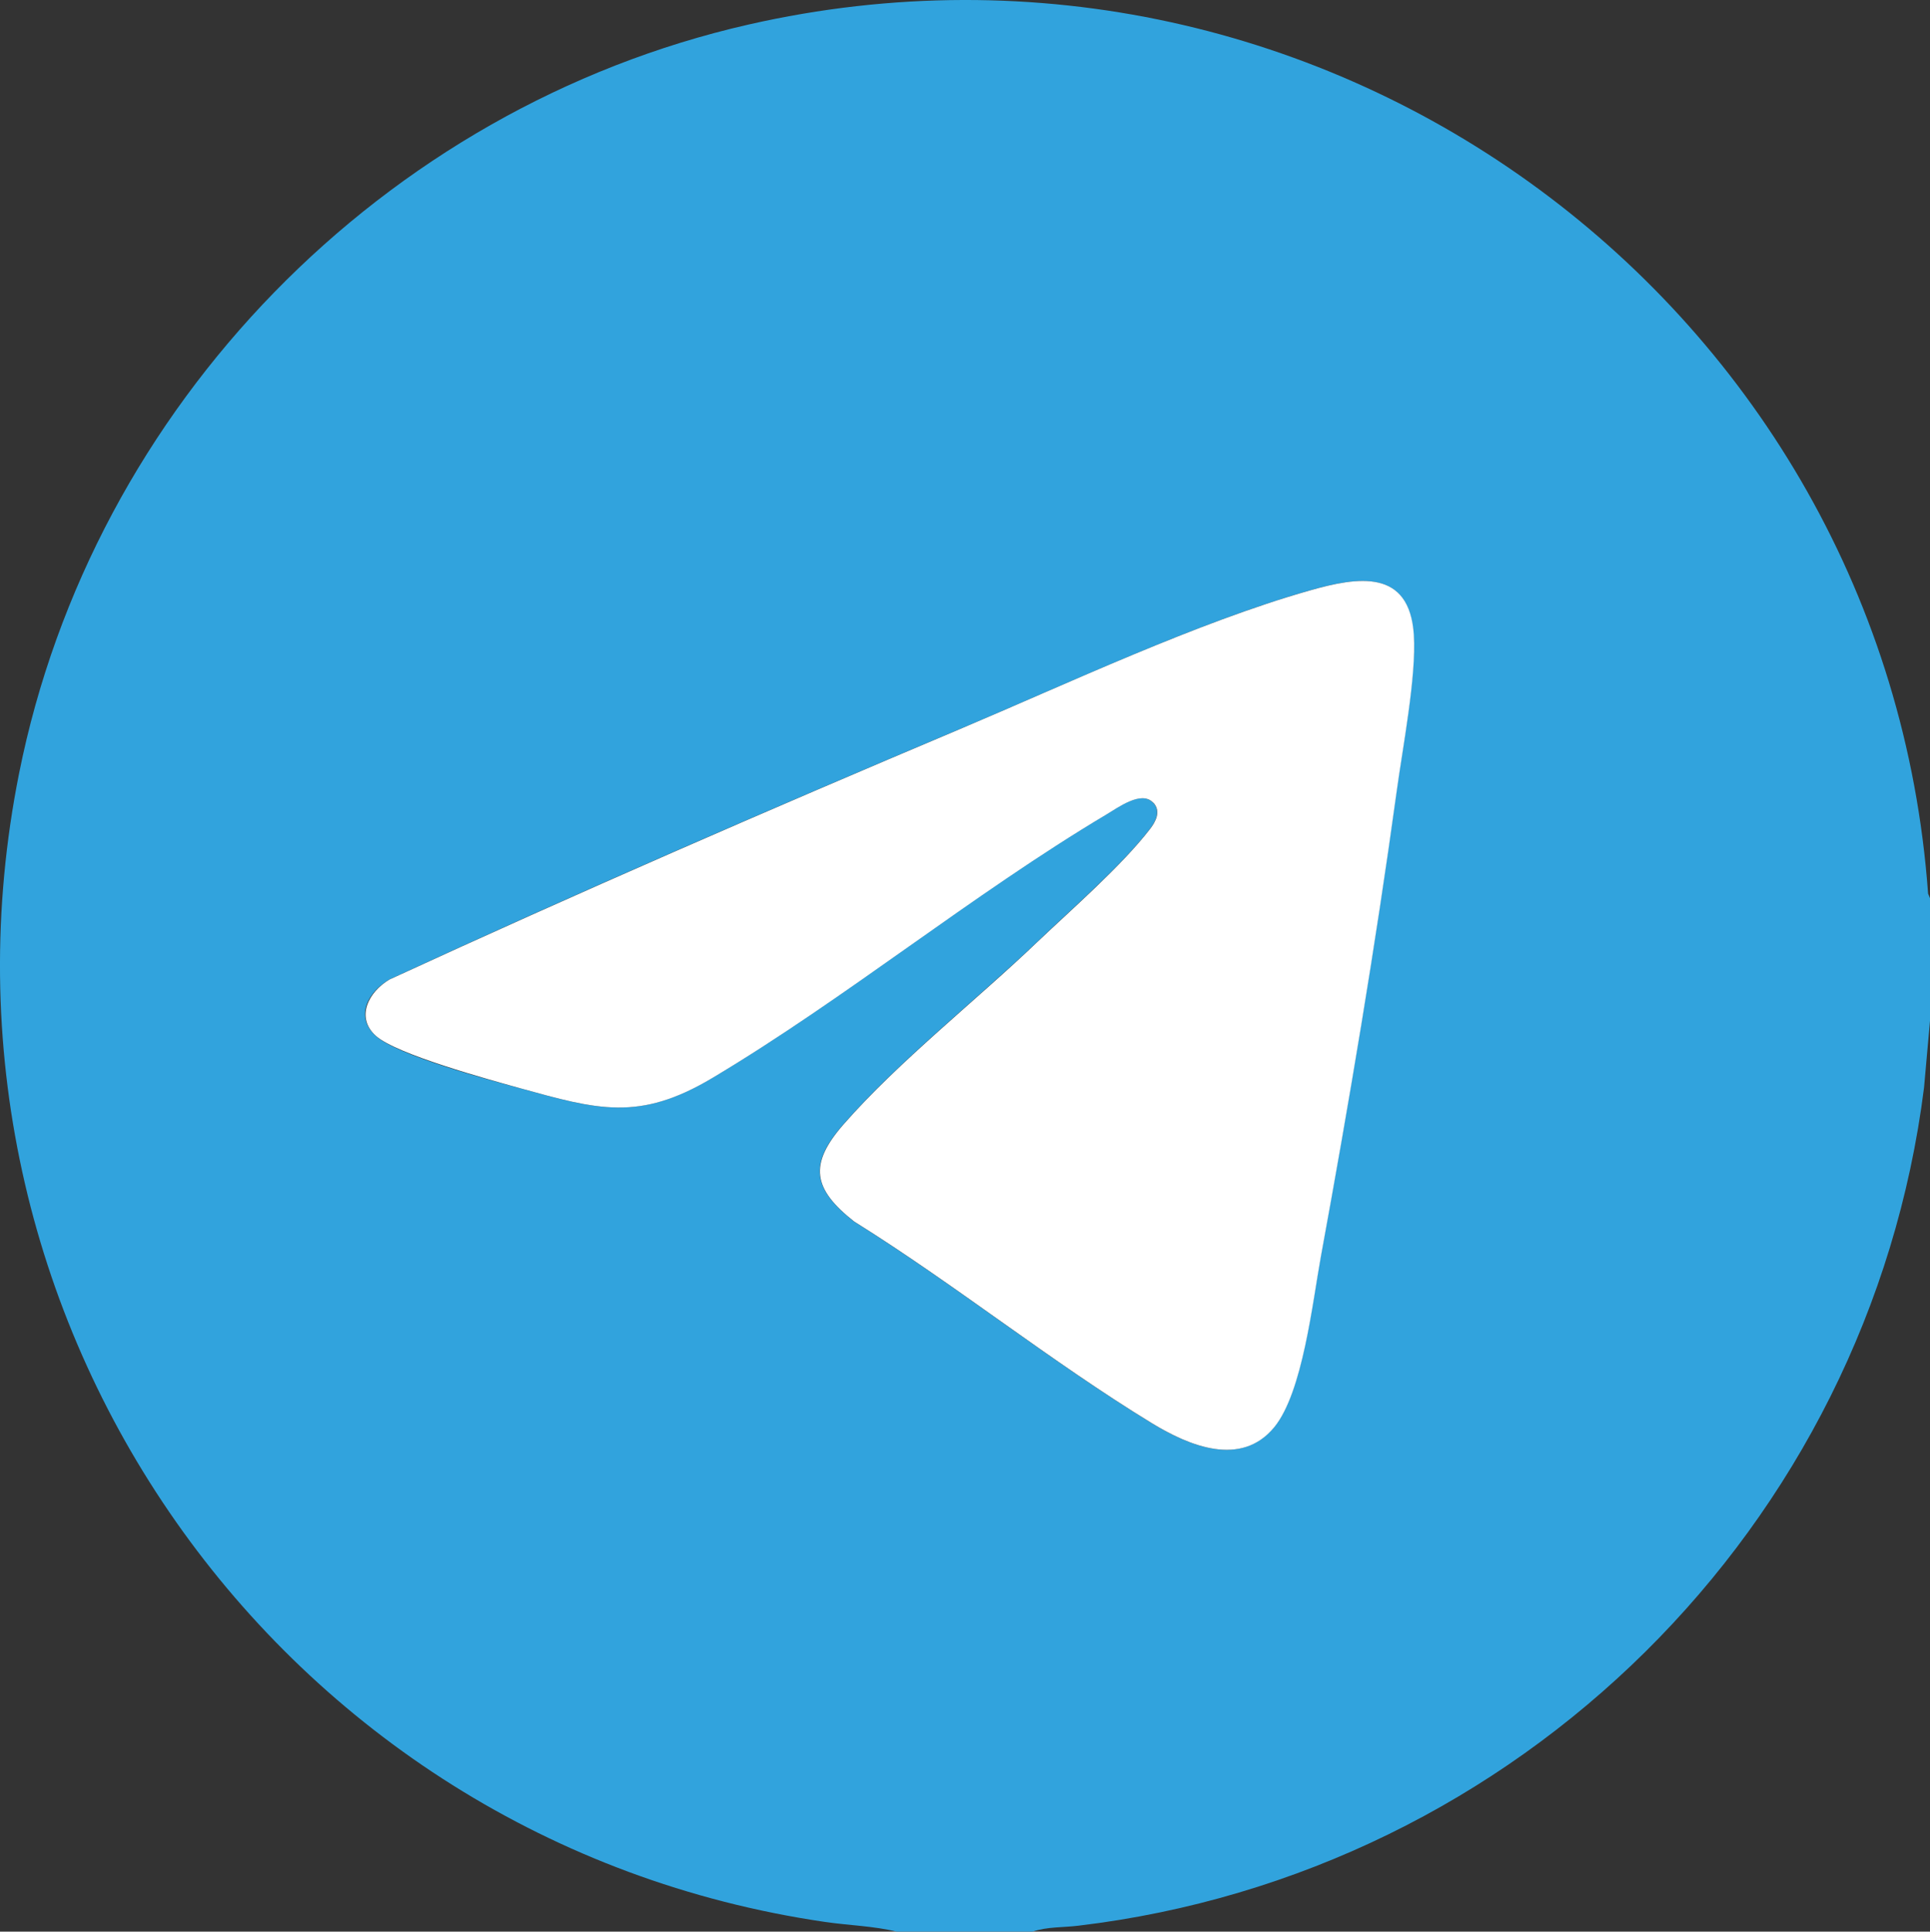
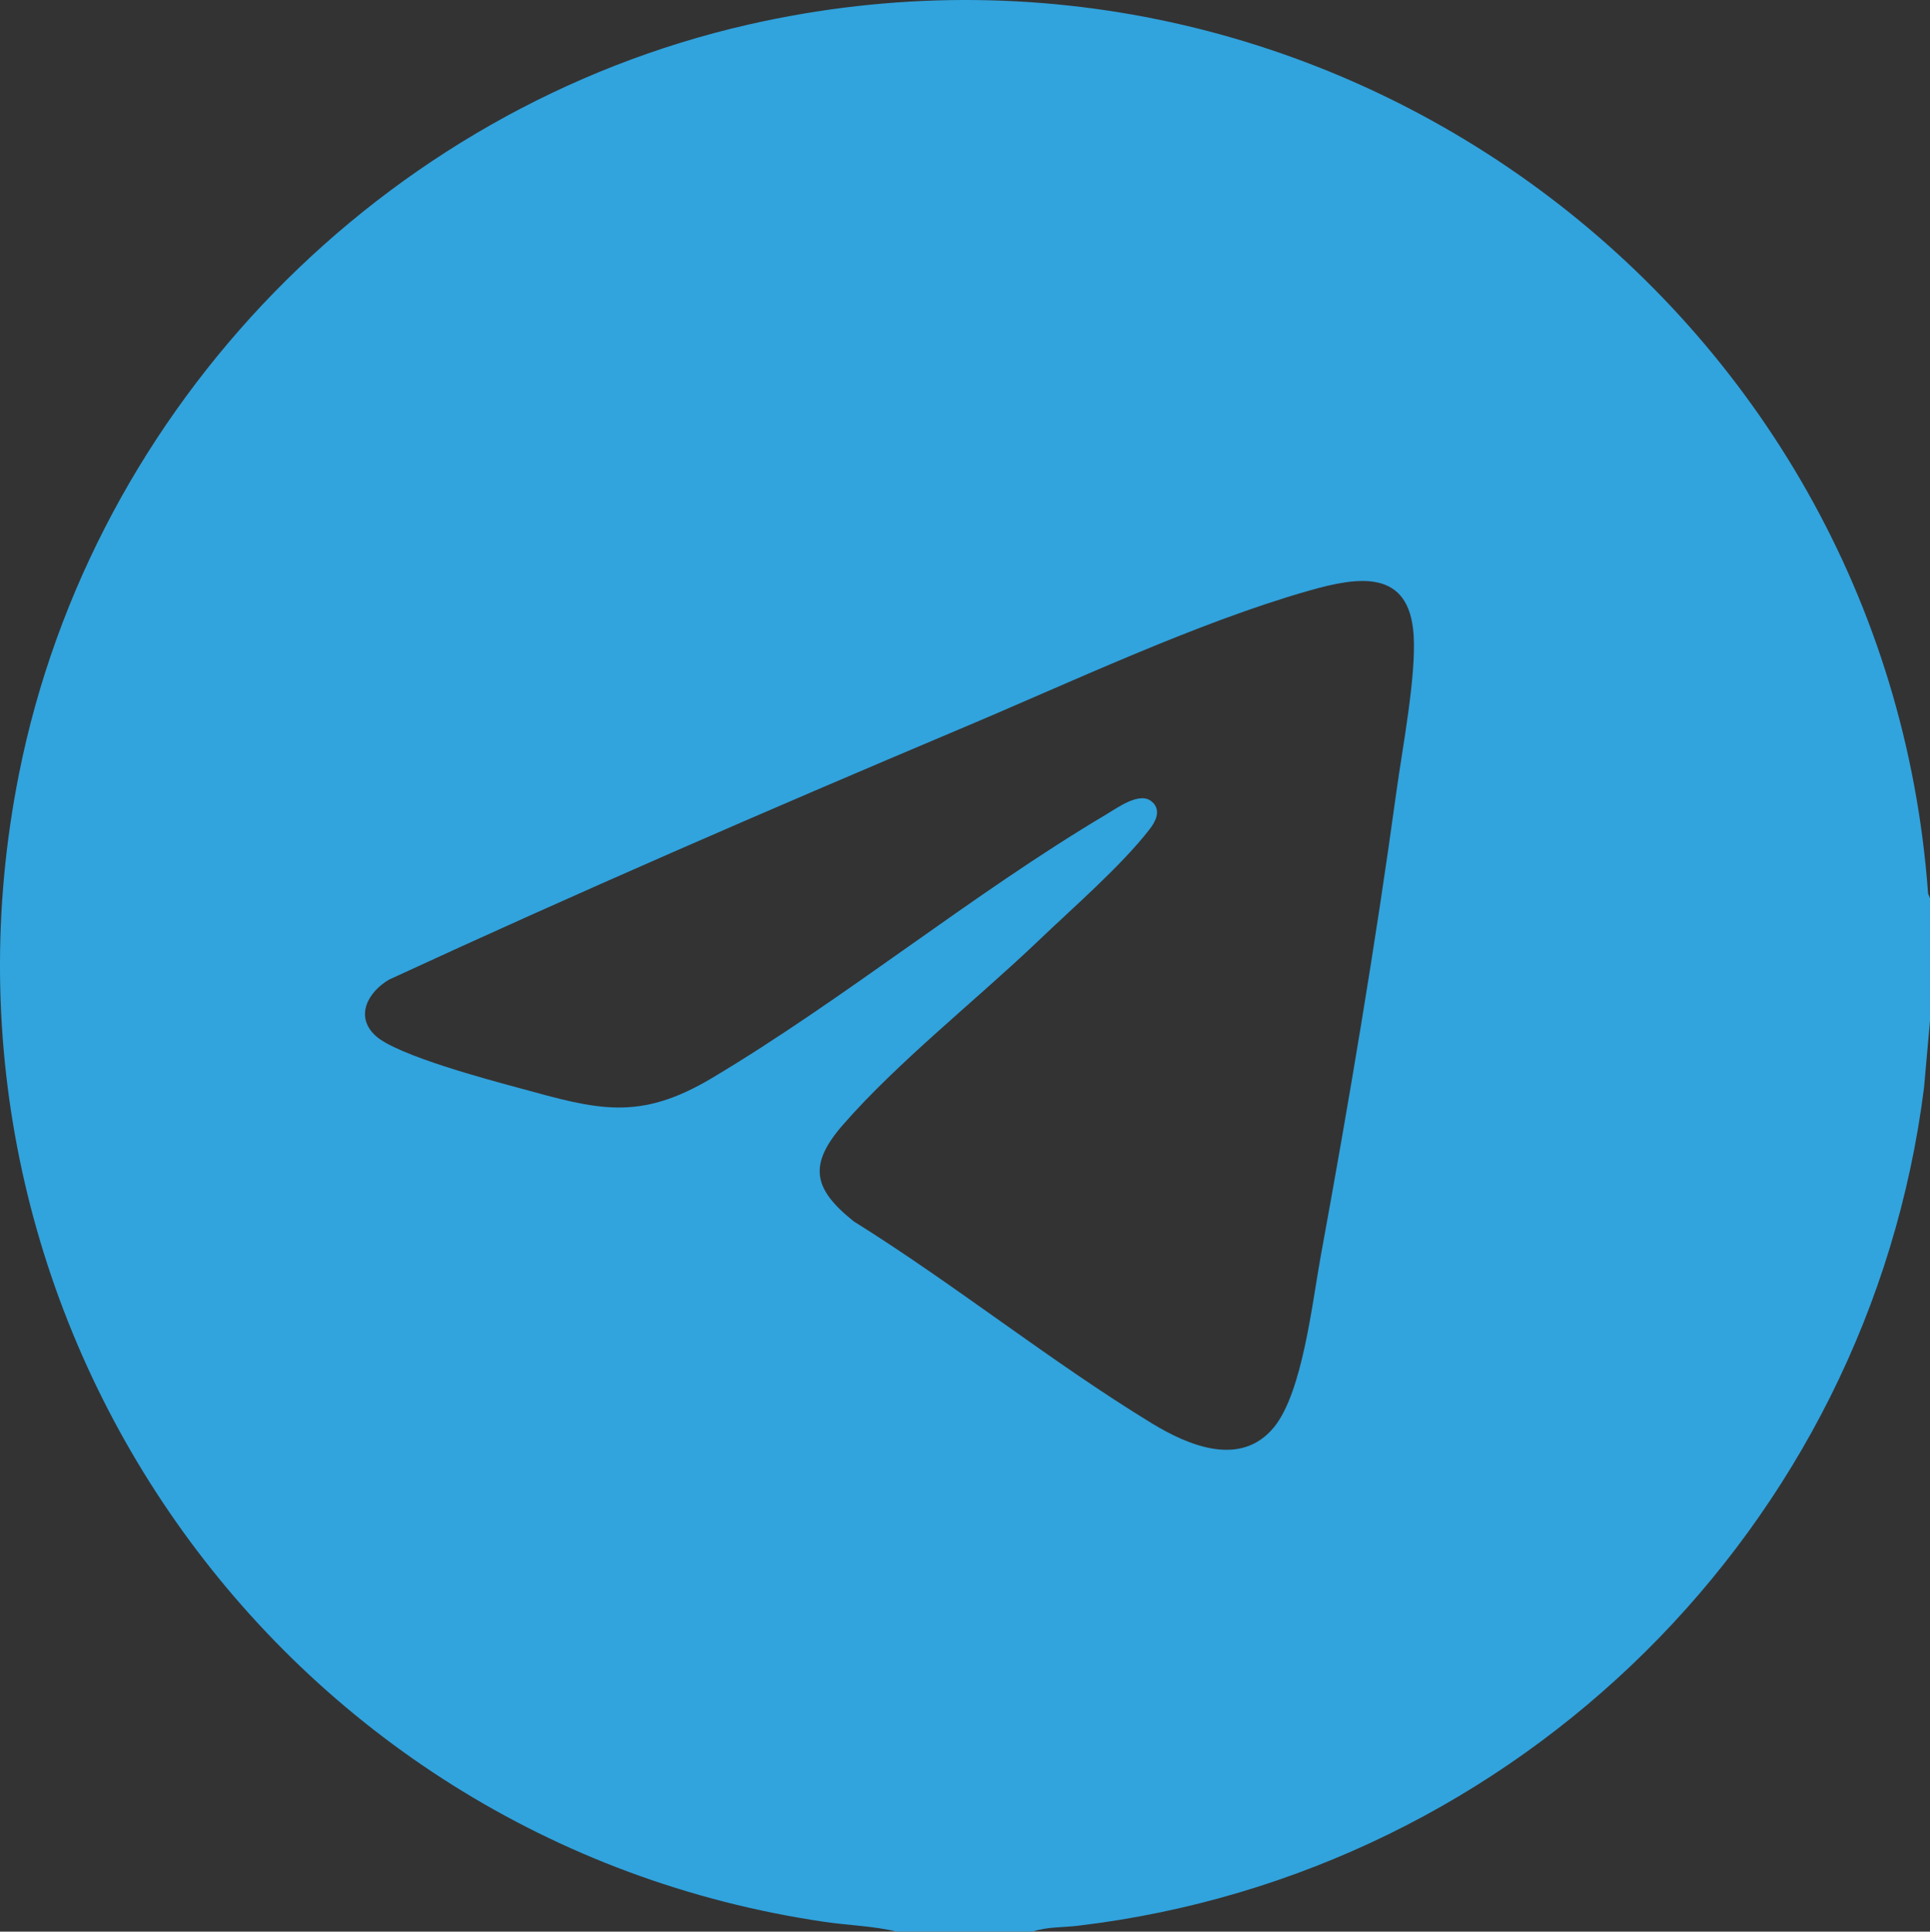
<svg xmlns="http://www.w3.org/2000/svg" id="Layer_2" data-name="Layer 2" viewBox="0 0 80.92 80.97">
  <rect x="0" y="0" width="80.92" height="80.97" fill="#333333" stroke="none" />
  <defs>
    <style> .cls-1 { fill: #fff; } .cls-2 { fill: #31a3dd; } </style>
  </defs>
  <g id="_Слой_1" data-name="Слой 1">
    <g>
      <path class="cls-2" d="M80.92,37.65v5.14l-.25,2.8c-2.32,18.42-17.02,32.93-35.45,35.13-.64.08-1.32.04-1.93.25h-5.69c-.98-.24-2.02-.26-3.03-.41C11.65,77.2-3.76,55.25.8,32.42,3.88,17,16.06,4.52,31.38,1.03c24.23-5.52,47.68,11.79,49.46,36.43l.08.19ZM48.34,33.64c.34.36.11.8-.14,1.12-1.19,1.54-3.25,3.32-4.7,4.71-2.57,2.45-5.85,5.04-8.14,7.66-1.48,1.69-1.28,2.7.44,4.07,4.22,2.63,8.26,5.88,12.49,8.46,1.56.95,3.74,1.86,5.13.16,1.19-1.46,1.6-5.22,1.95-7.14,1.18-6.44,2.29-13.02,3.18-19.51.25-1.82.83-4.81.72-6.55-.18-2.79-2.32-2.45-4.39-1.86-4.71,1.34-10.09,3.89-14.66,5.81-8.01,3.38-16.02,6.85-23.9,10.49-.87.5-1.47,1.54-.57,2.36s4.73,1.84,6.03,2.19c3.27.9,5,1.41,8.07-.42,5.6-3.34,10.89-7.7,16.53-11.05.46-.27,1.46-1.02,1.95-.5Z" />
-       <path class="cls-1" d="M48.34,33.64c-.49-.52-1.49.23-1.95.5-5.64,3.36-10.93,7.71-16.53,11.05-3.07,1.83-4.81,1.32-8.07.42-1.29-.36-5.16-1.41-6.03-2.19s-.3-1.85.57-2.36c7.88-3.63,15.89-7.11,23.9-10.49,4.57-1.93,9.95-4.47,14.66-5.81,2.06-.59,4.21-.93,4.39,1.86.11,1.73-.47,4.72-.72,6.55-.89,6.48-2,13.07-3.18,19.51-.35,1.92-.76,5.68-1.95,7.14-1.39,1.7-3.57.79-5.13-.16-4.23-2.58-8.27-5.83-12.49-8.46-1.72-1.36-1.92-2.38-.44-4.07,2.29-2.62,5.58-5.21,8.14-7.66,1.45-1.38,3.51-3.17,4.7-4.71.25-.32.48-.76.14-1.12Z" />
    </g>
  </g>
</svg>